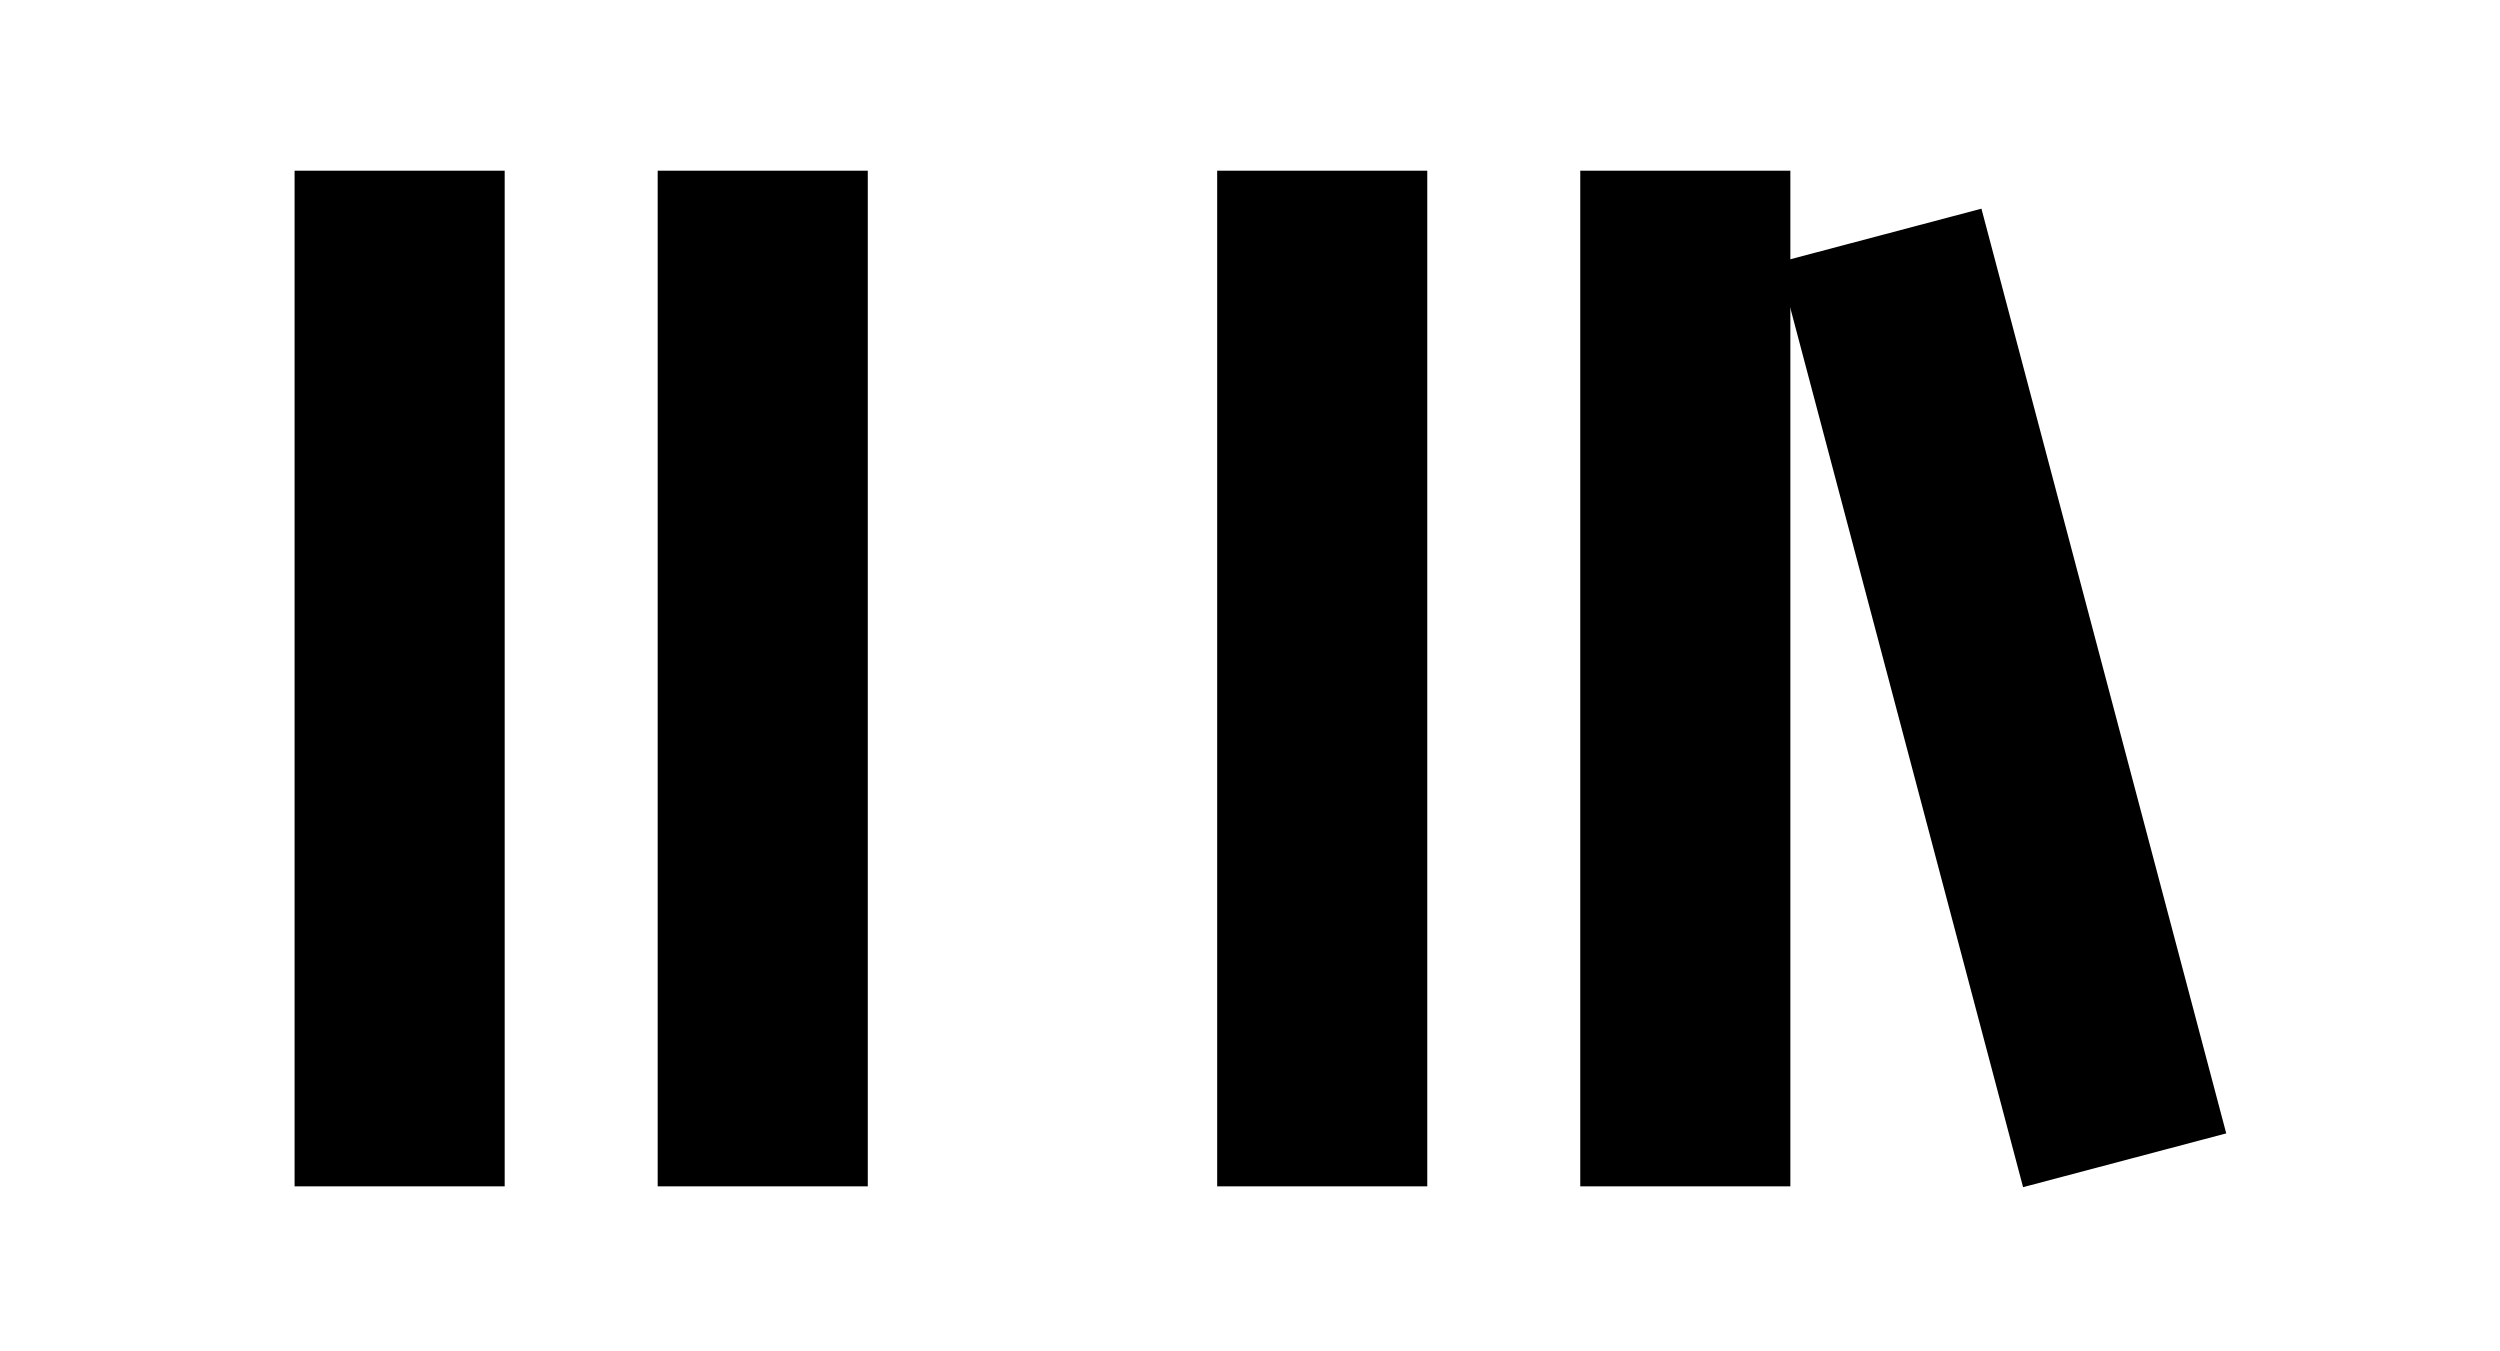
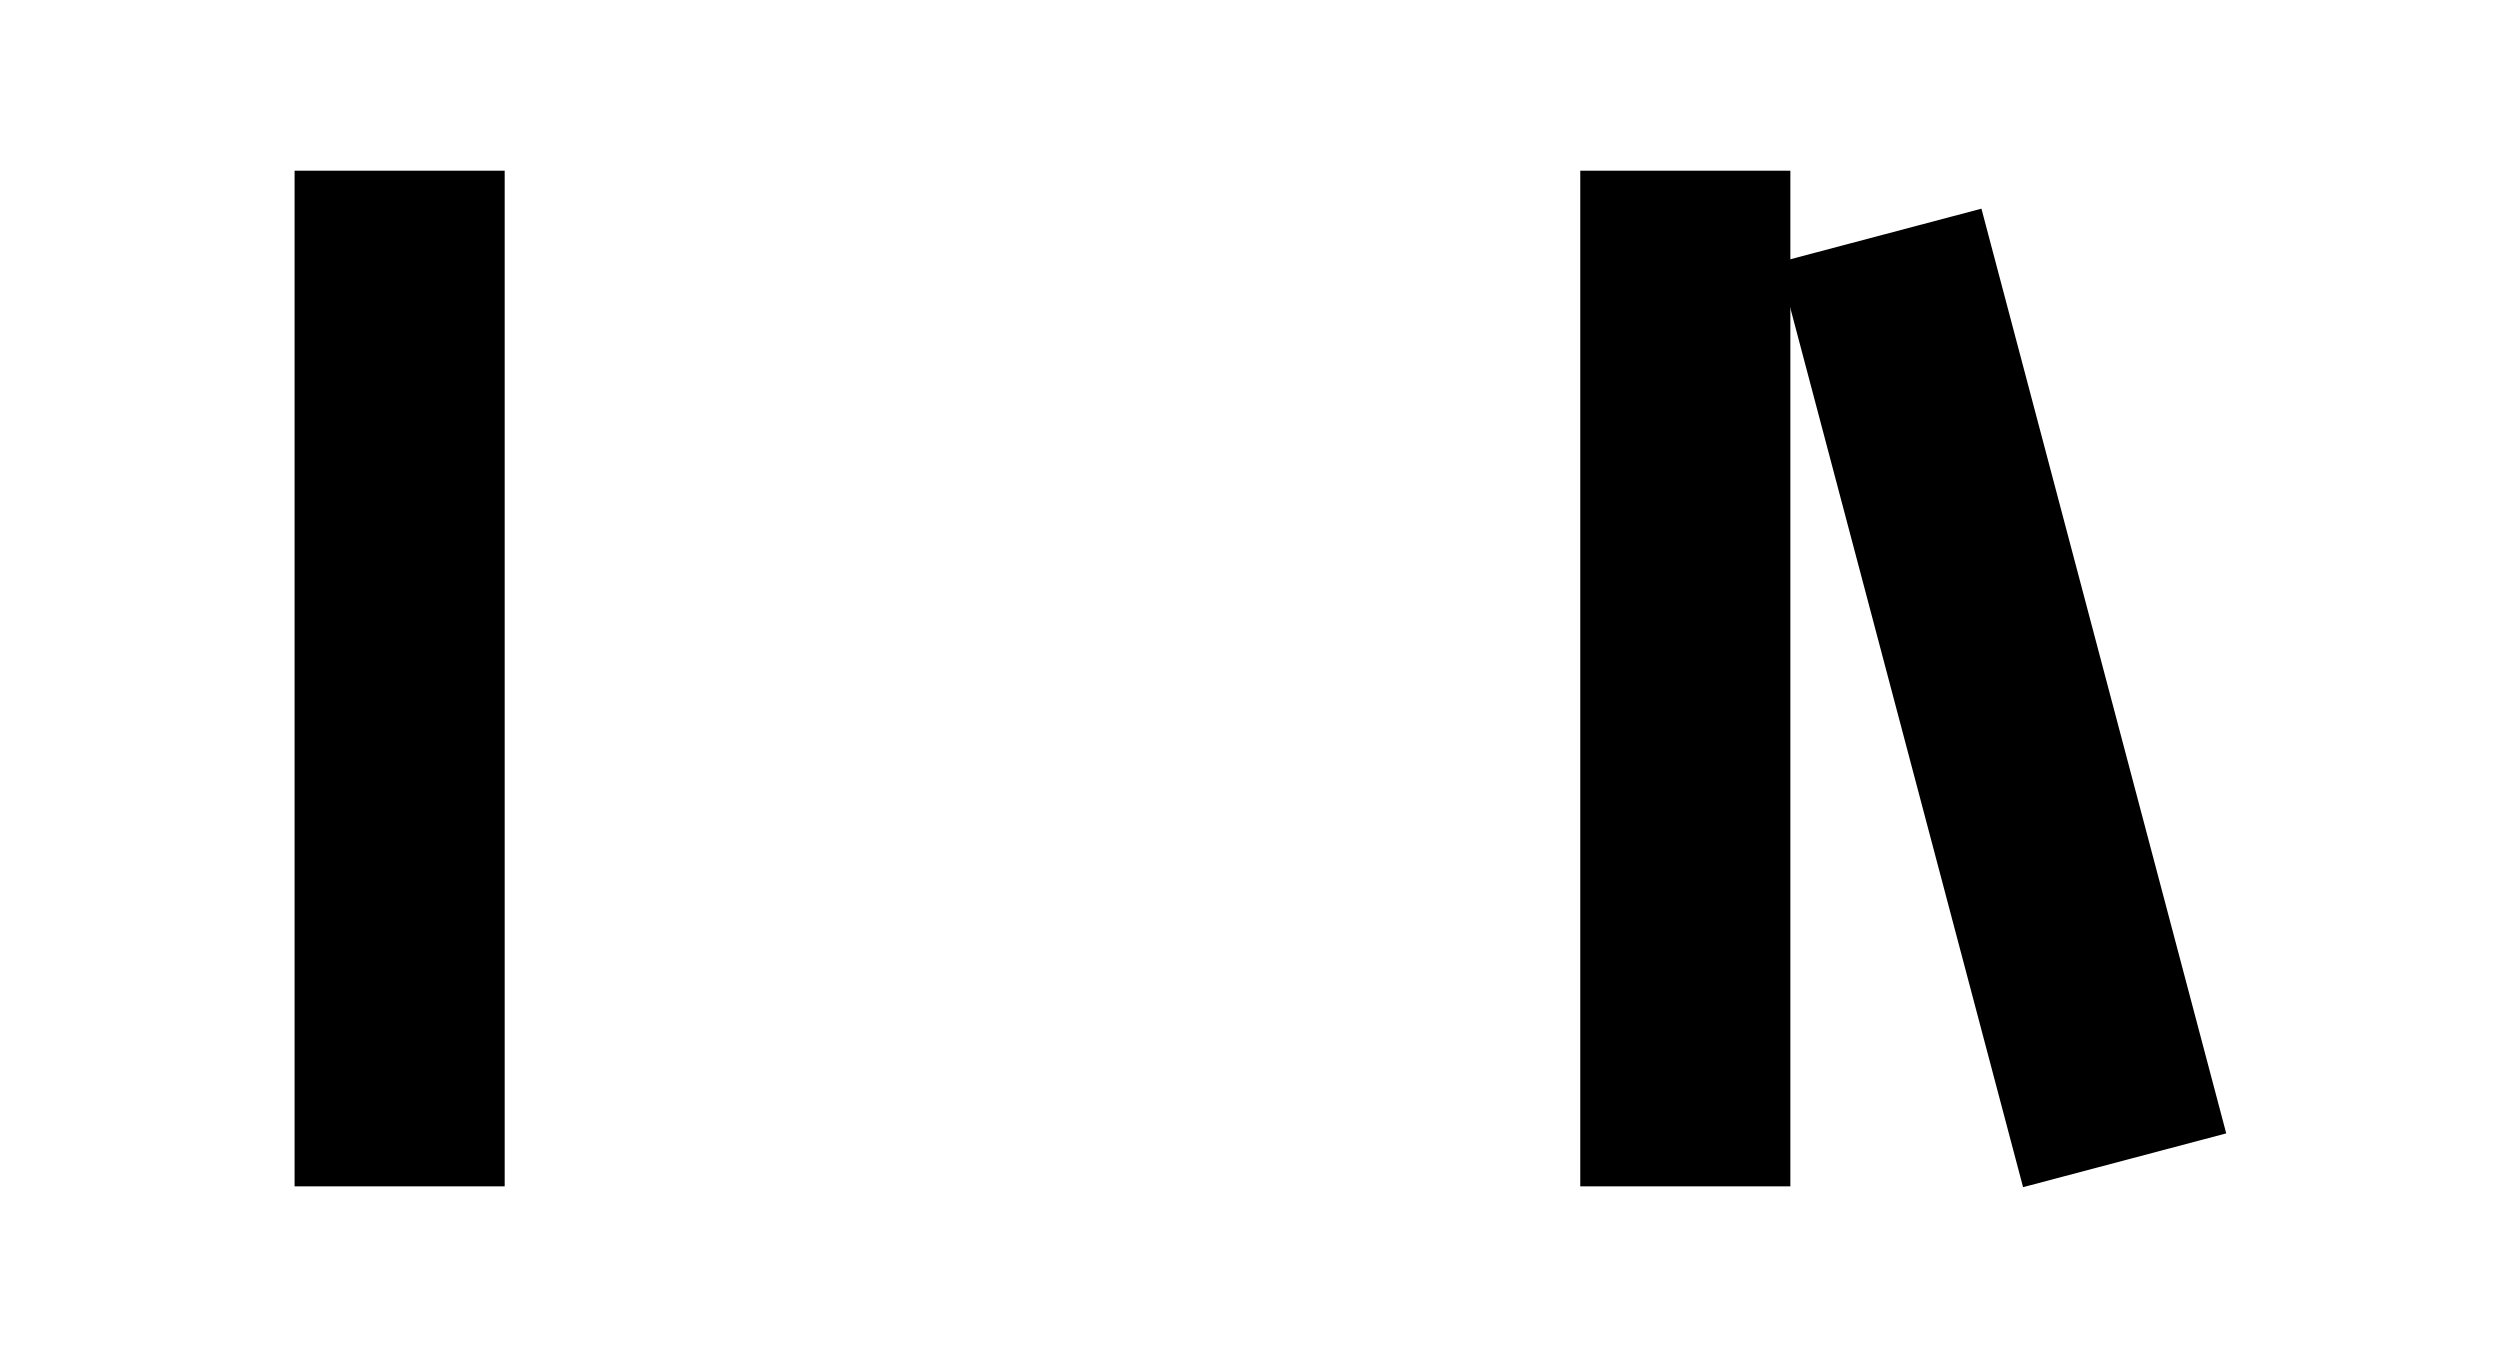
<svg xmlns="http://www.w3.org/2000/svg" version="1.1" id="Layer_1" x="0px" y="0px" viewBox="0 0 437.9 236.6" style="enable-background:new 0 0 437.9 236.6;" xml:space="preserve">
  <g>
    <rect x="51.6" y="29.9" width="36.8" height="177.9" />
-     <rect x="115.2" y="29.9" width="36.8" height="177.9" />
-     <rect x="213.2" y="29.9" width="36.8" height="177.9" />
    <rect x="276.8" y="29.9" width="36.8" height="177.9" />
    <rect x="332.2" y="38.4" transform="matrix(0.967 -0.256 0.256 0.967 -19.586 93.882)" width="36.8" height="167.5" />
  </g>
</svg>